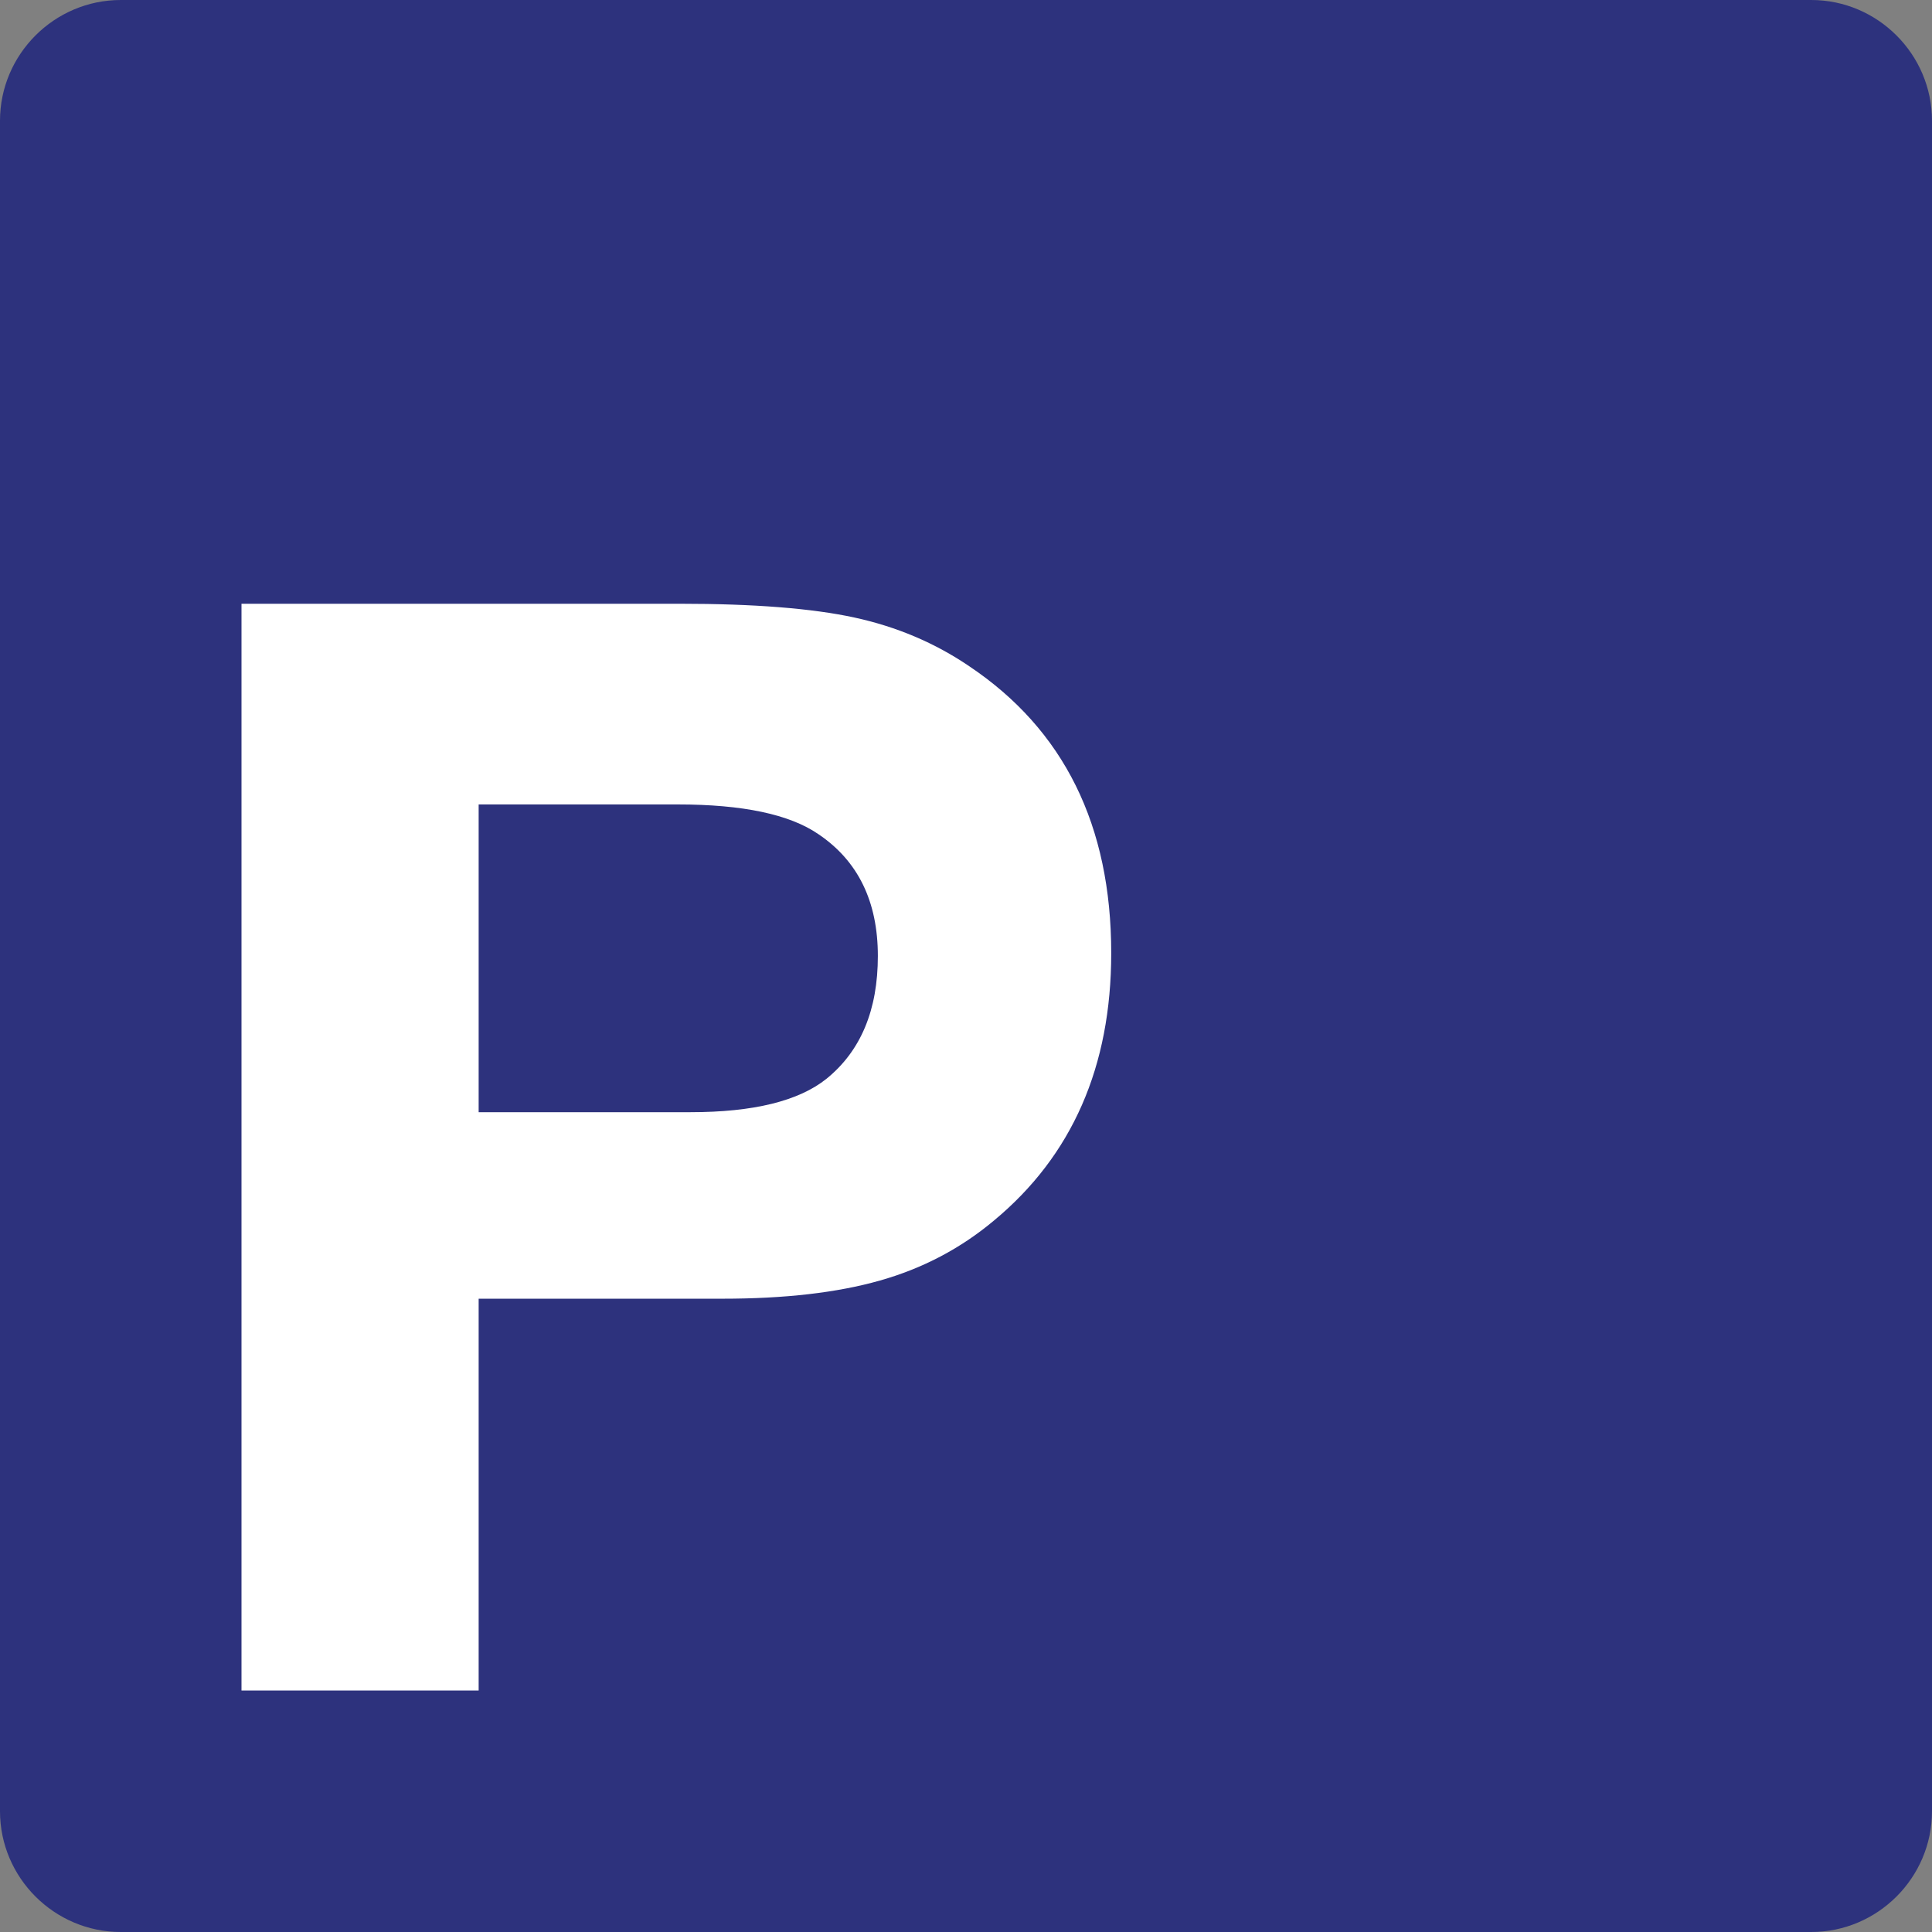
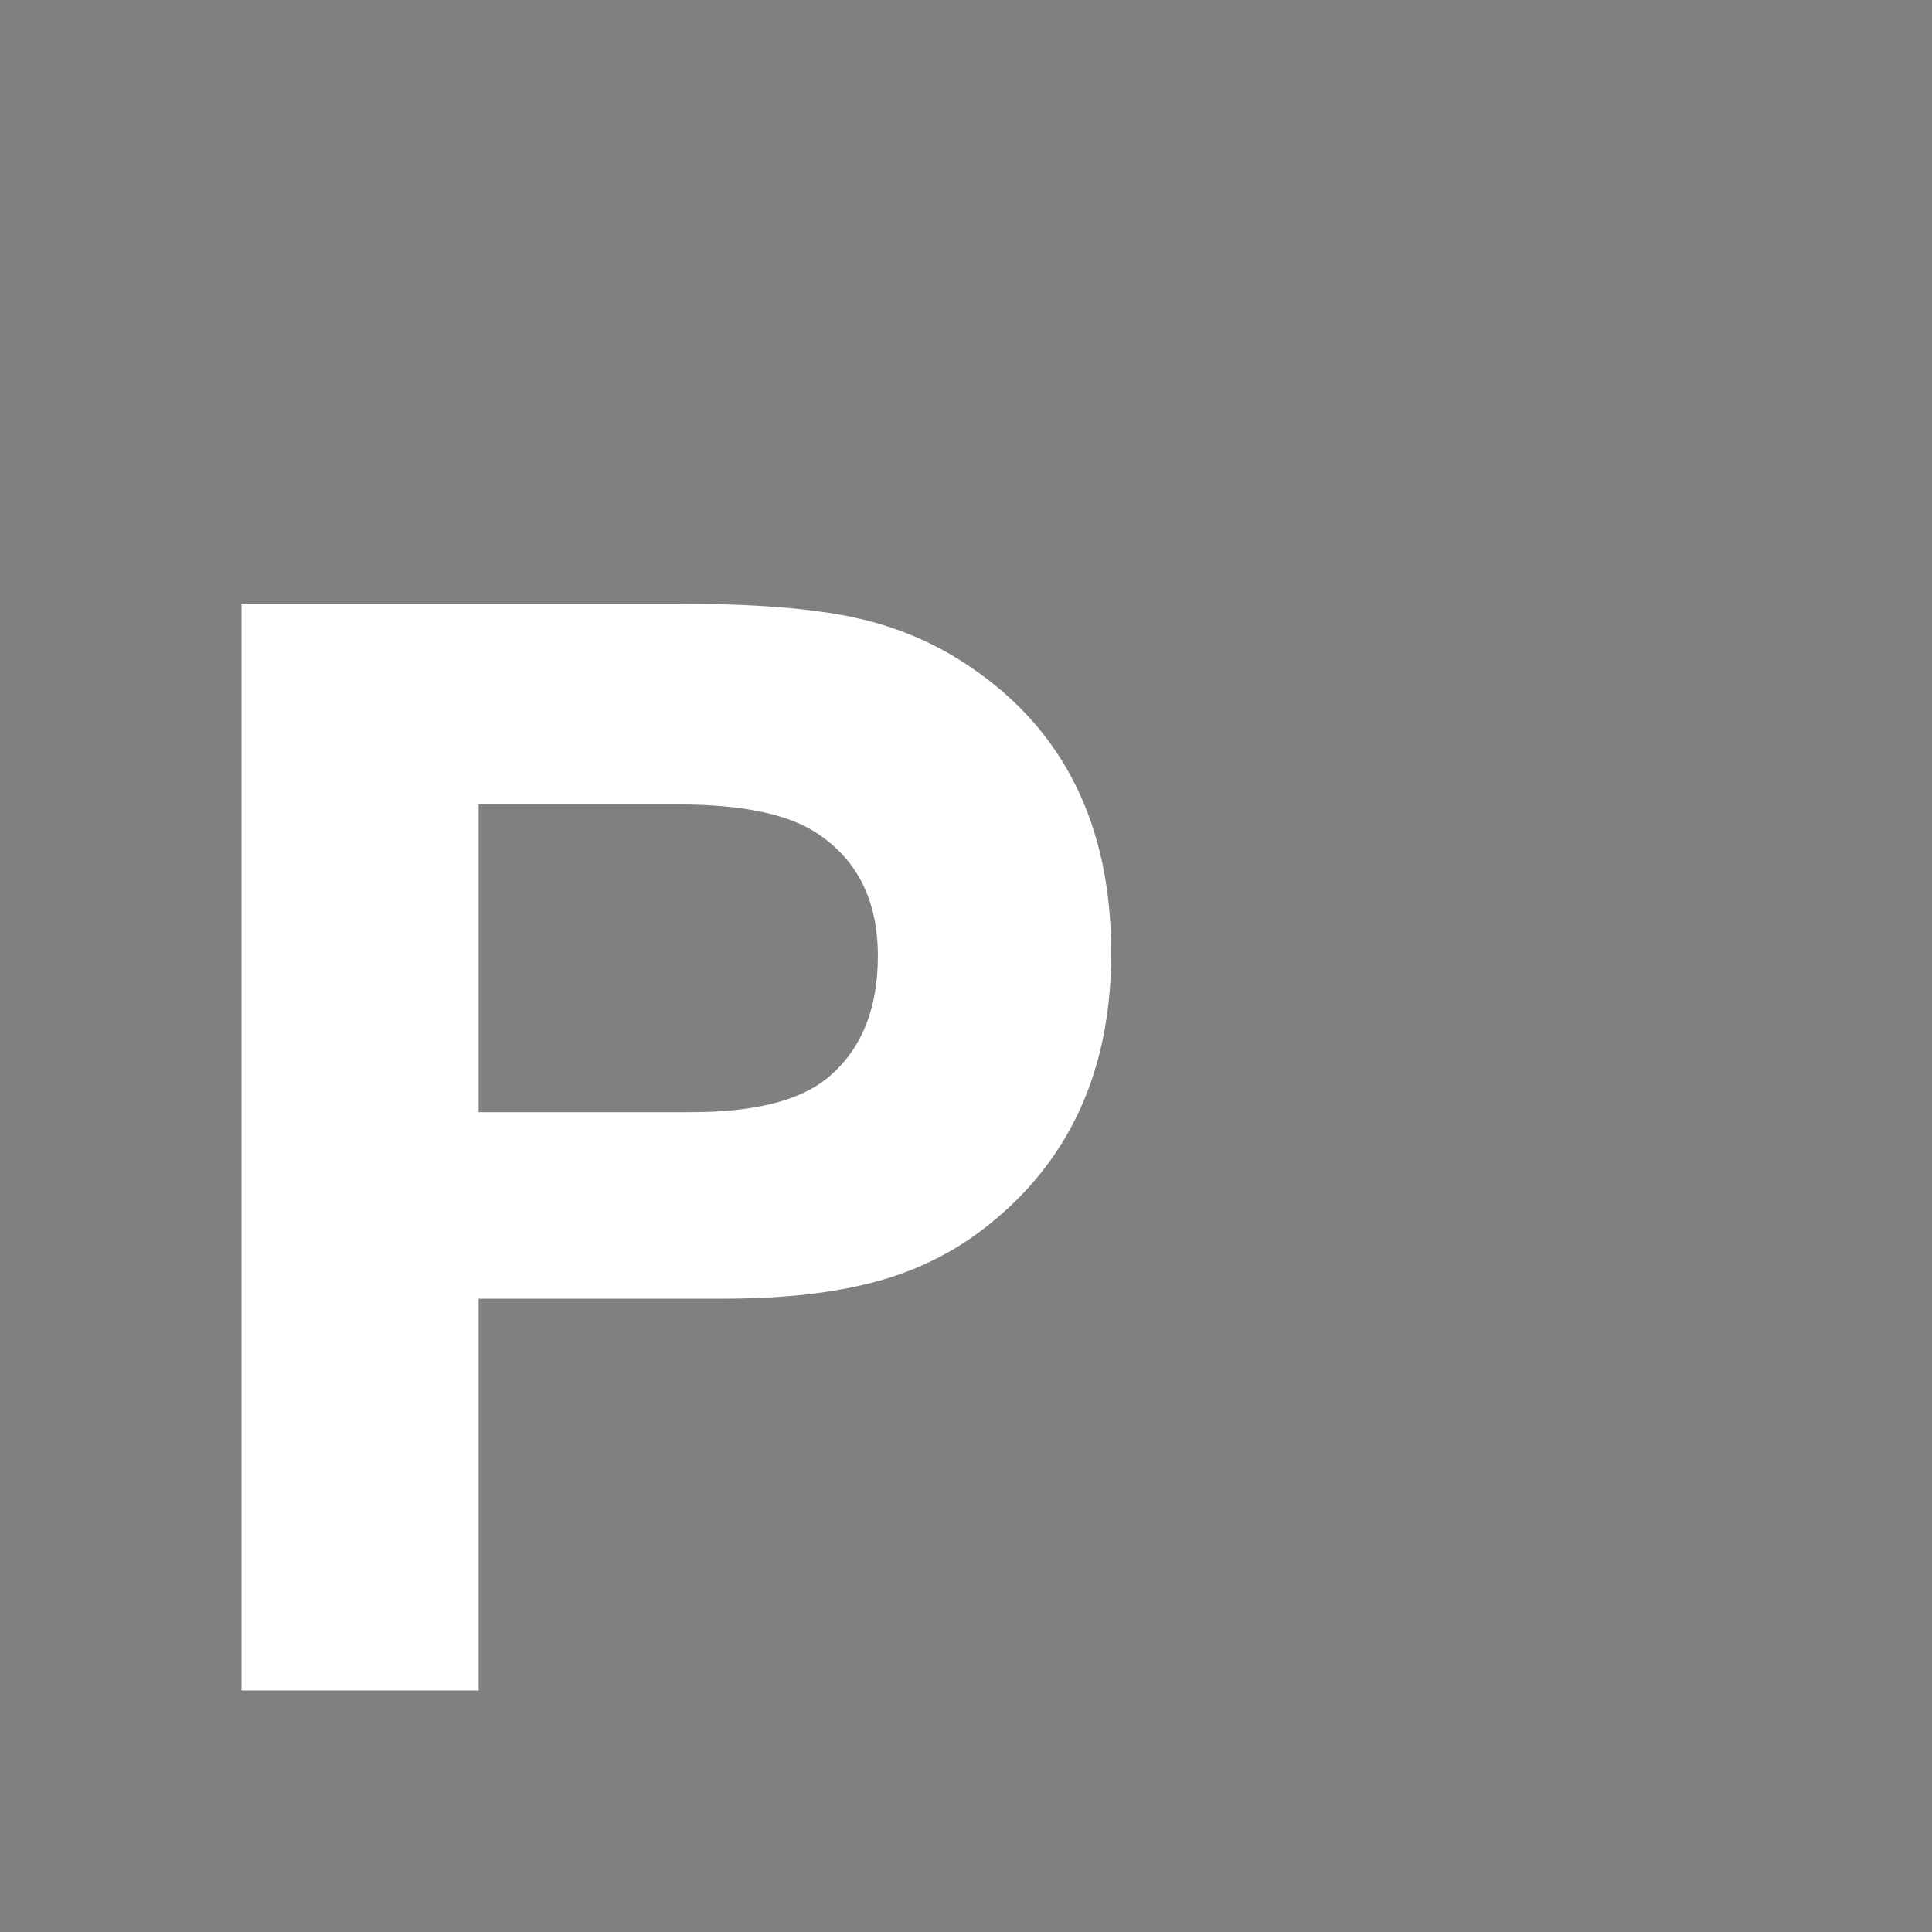
<svg xmlns="http://www.w3.org/2000/svg" version="1.0" id="Ebene_1" x="0px" y="0px" viewBox="0 0 24 24" enable-background="new 0 0 24 24" xml:space="preserve">
  <rect x="0" y="0" width="24" height="24" fill="#808080" stroke="none" />
  <g id="SVG_x5F_24x24pt">
-     <path id="backgroundBlue" fill="#2D327D" d="M0,22.5v-21C0,0.675,0.675,0,1.5,0h21C23.325,0,24,0.675,24,1.5v21   c0,0.825-0.675,1.5-1.5,1.5h-21C0.675,24,0,23.325,0,22.5z" />
    <g id="content">
-       <polygon fill="#FFFFFF" points="13.054,11.843 13.054,11.843 13.054,11.843 13.055,11.842 13.054,11.843   " />
      <g>
        <path fill="#FFFFFF" d="M3,7.5h5.448c0.917,0,1.639,0.057,2.165,0.171c0.526,0.114,1.002,0.316,1.427,0.605     c1.176,0.788,1.764,1.976,1.764,3.564c0,1.41-0.486,2.518-1.459,3.324c-0.412,0.345-0.883,0.593-1.413,0.743     c-0.53,0.151-1.182,0.226-1.958,0.226H5.946V21H3V7.5z M5.946,9.993v3.823h2.632c0.782,0,1.345-0.139,1.69-0.416     c0.425-0.345,0.637-0.853,0.637-1.524c0-0.677-0.246-1.182-0.739-1.514C9.808,10.116,9.227,9.993,8.42,9.993H5.946z" />
      </g>
    </g>
  </g>
</svg>